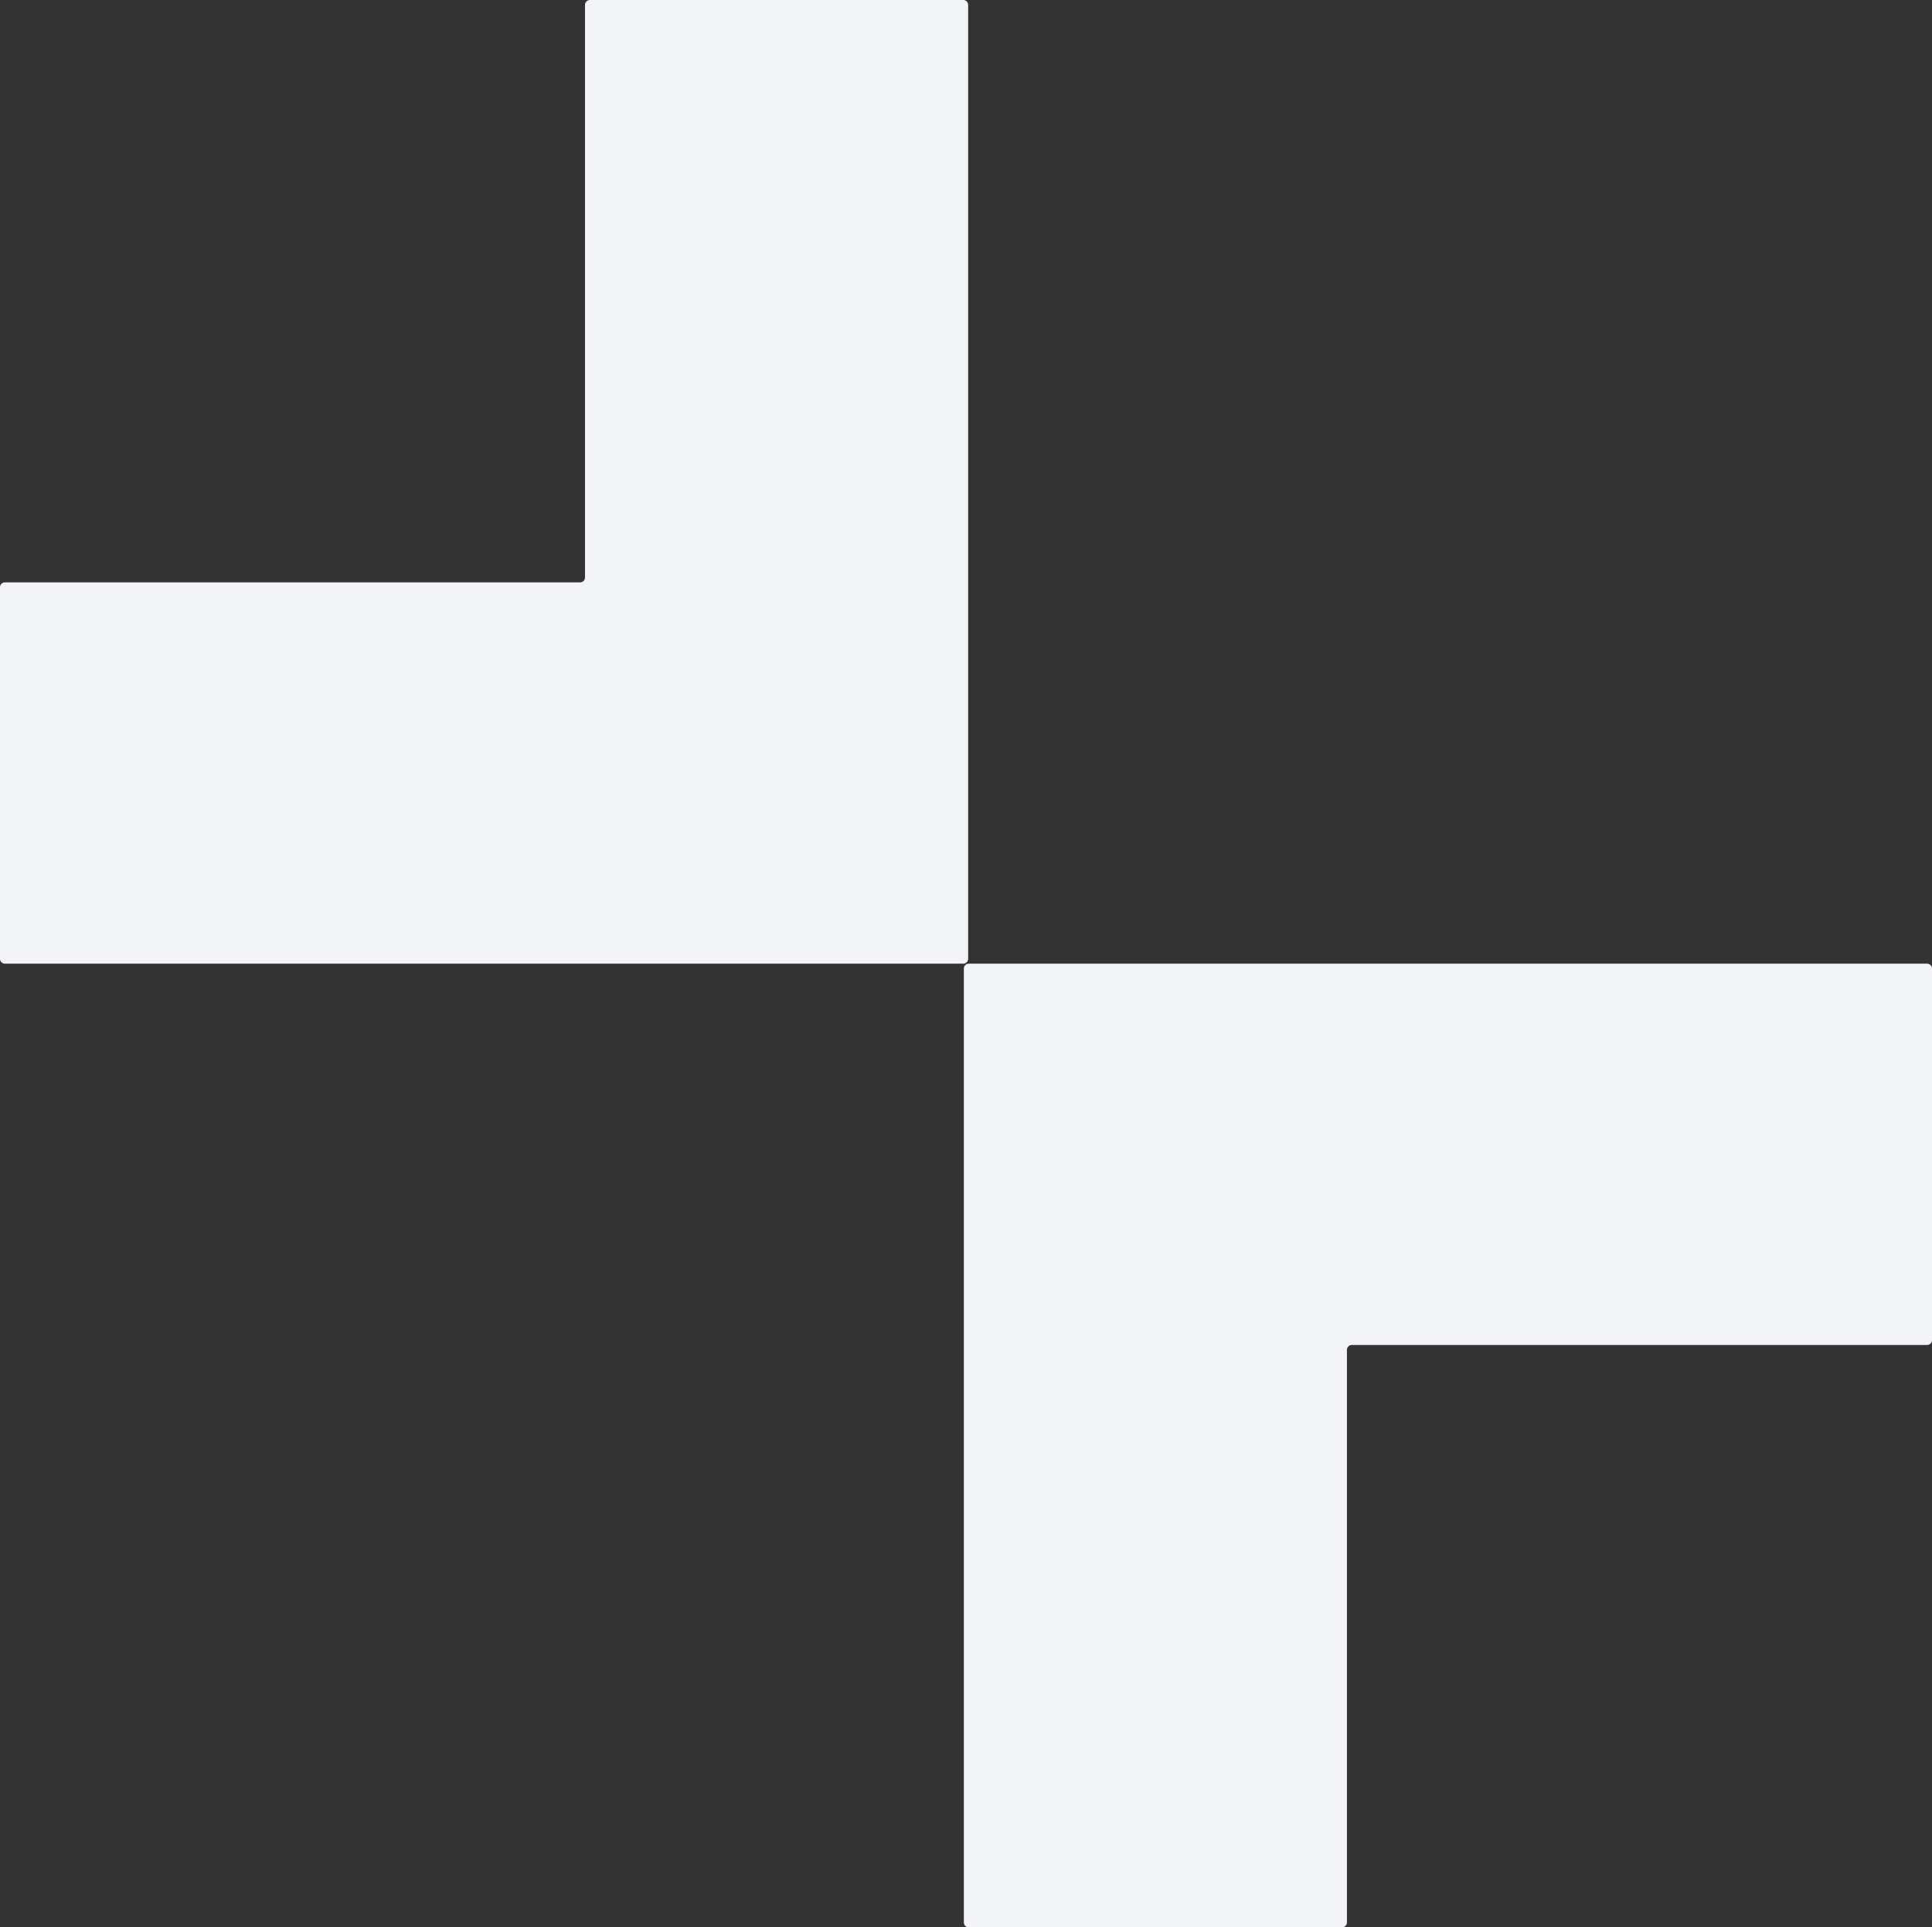
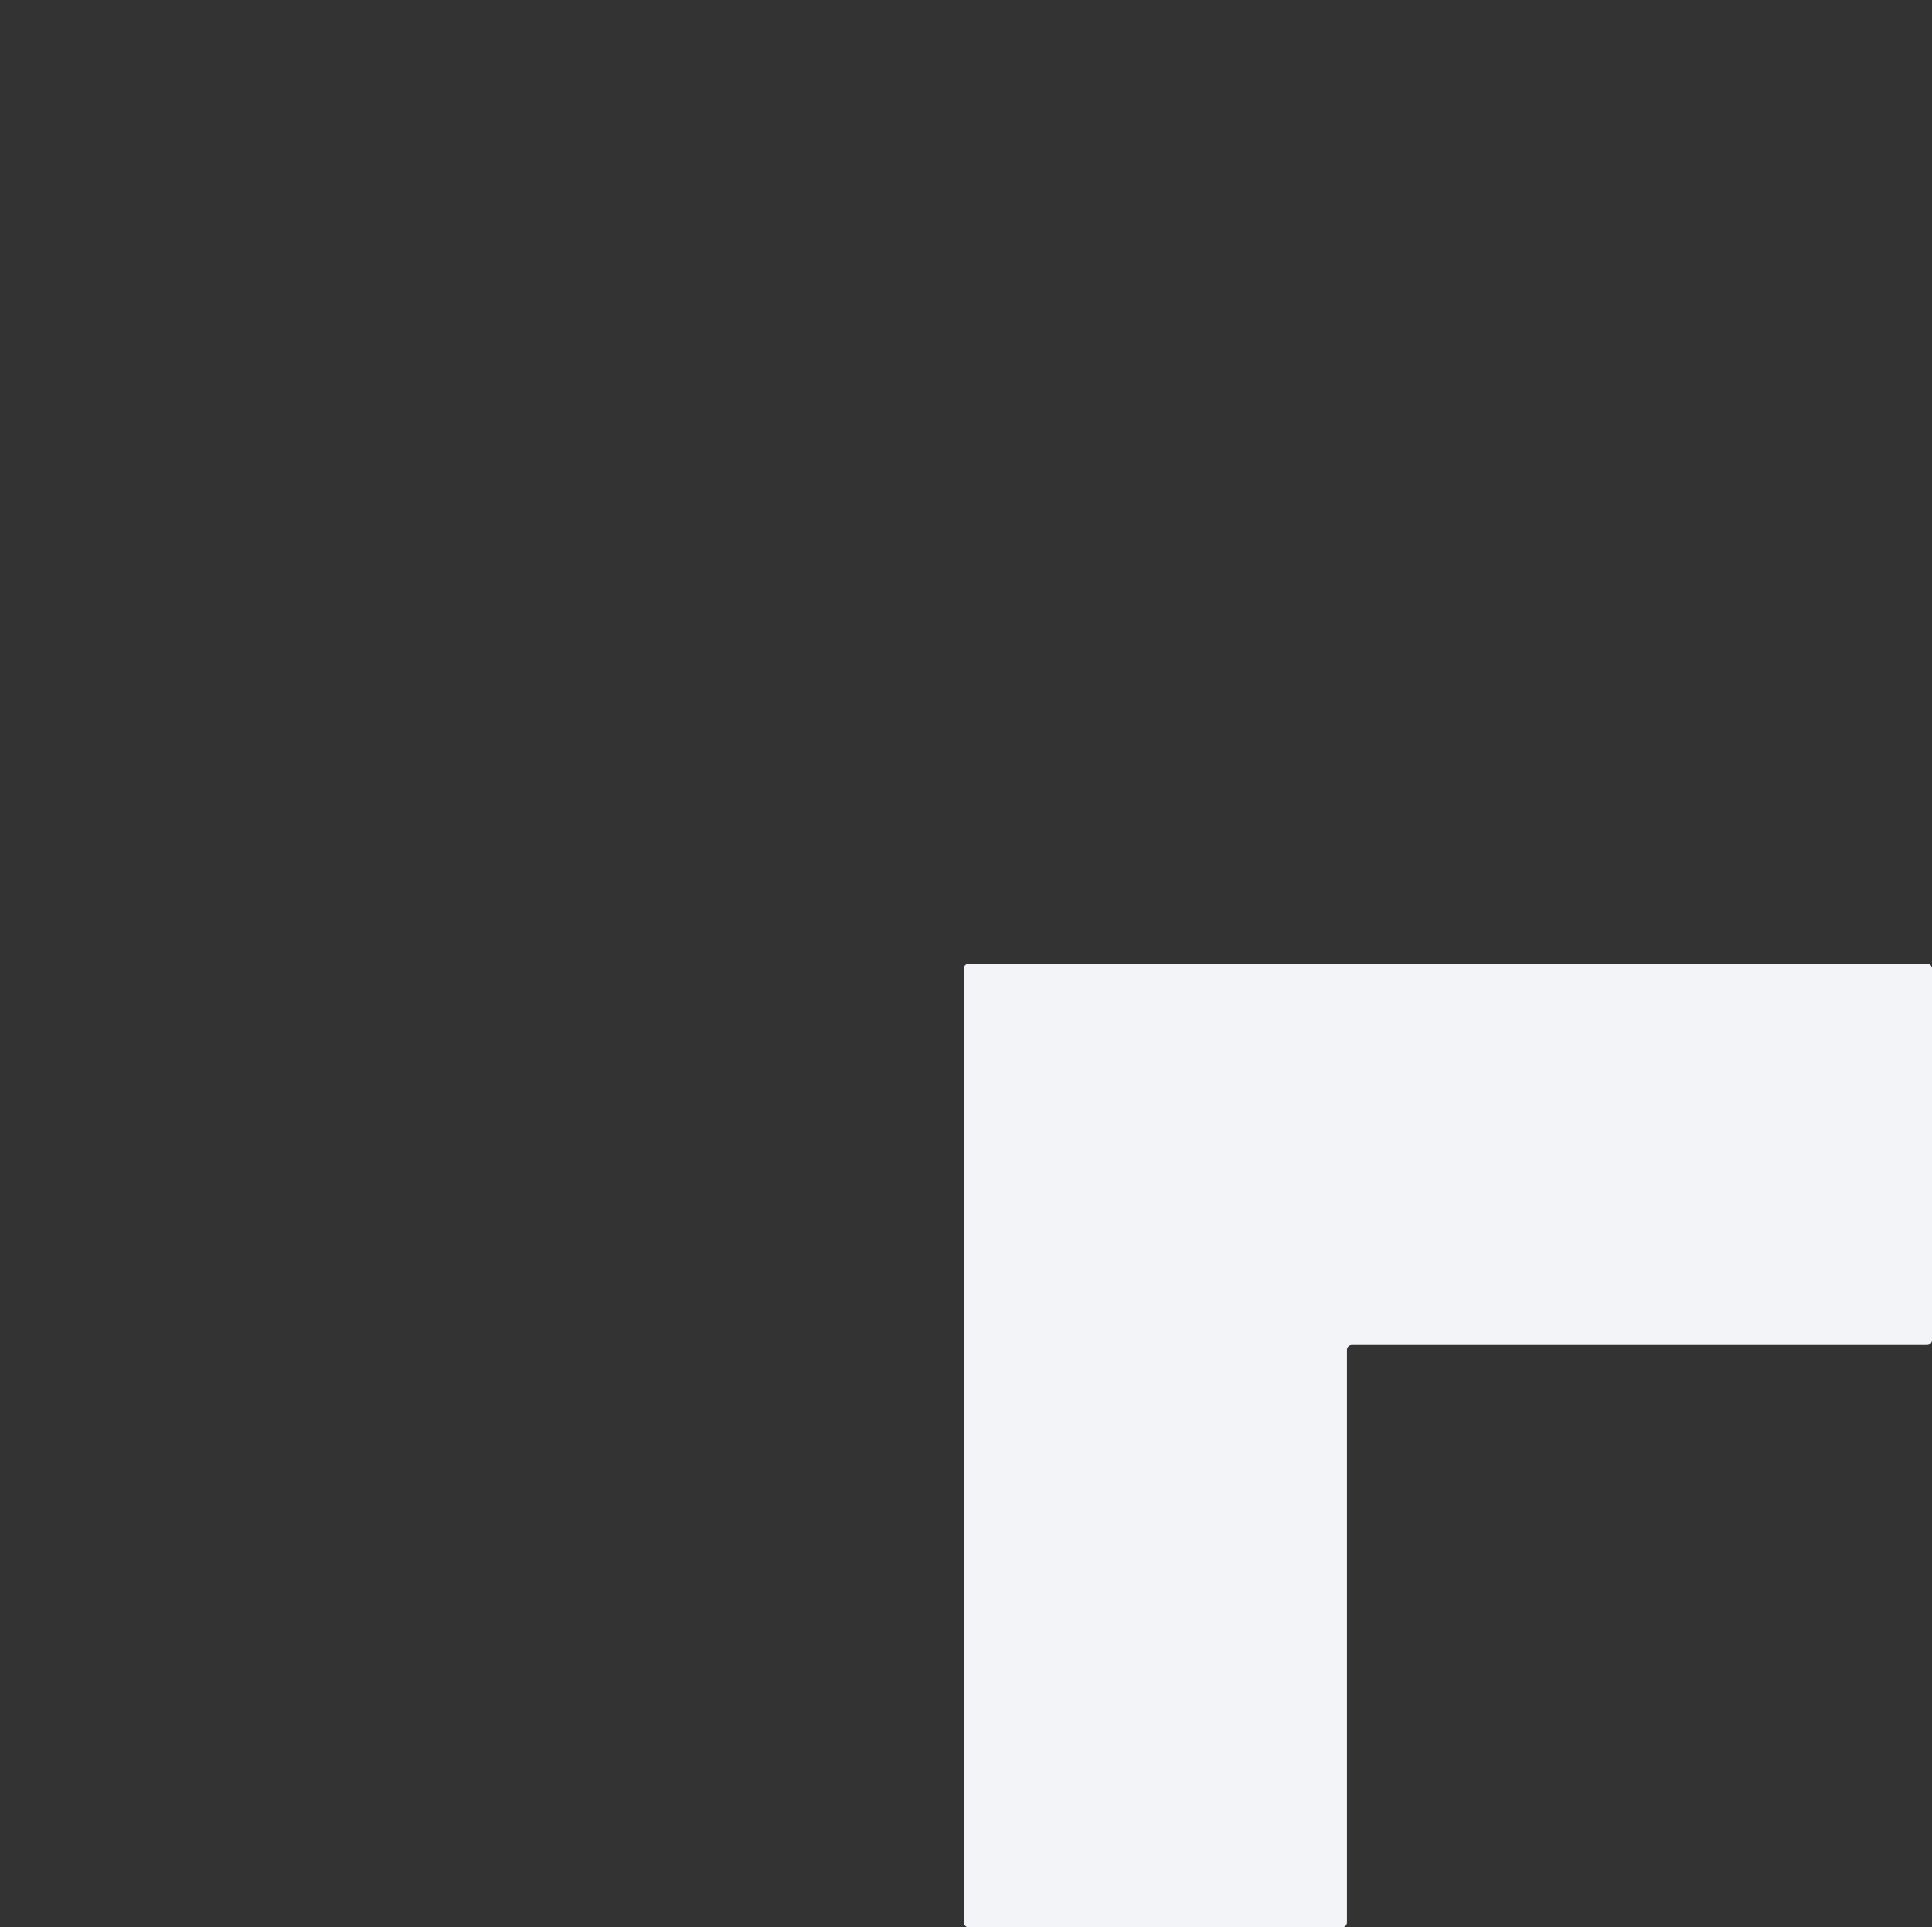
<svg xmlns="http://www.w3.org/2000/svg" width="449" height="448" viewBox="0 0 449 448" fill="none">
  <rect x="0" y="0" width="449" height="448" fill="#333333" stroke="none" />
  <g opacity="1">
    <path d="M449 225.106V311.503C449 311.651 448.971 311.798 448.914 311.935C448.857 312.072 448.773 312.197 448.667 312.302C448.562 312.407 448.437 312.49 448.299 312.547C448.161 312.604 448.014 312.633 447.865 312.633H314.14C313.847 312.639 313.568 312.758 313.361 312.964C313.154 313.17 313.035 313.448 313.029 313.739V446.87C313.029 447.169 312.909 447.457 312.696 447.669C312.483 447.881 312.194 448 311.893 448H225.111C224.814 447.994 224.532 447.872 224.324 447.66C224.116 447.449 224 447.165 224 446.87V225.106C224.006 224.815 224.125 224.537 224.332 224.331C224.539 224.125 224.819 224.006 225.111 224H447.865C448.162 224 448.447 224.116 448.659 224.323C448.871 224.529 448.994 224.811 449 225.106Z" fill="#F3F4F7" />
-     <path d="M0 222.87V136.473C0.006 136.178 0.129 135.896 0.341 135.689C0.553 135.483 0.838 135.367 1.135 135.367H134.821C134.97 135.367 135.118 135.338 135.256 135.281C135.394 135.224 135.519 135.141 135.624 135.036C135.73 134.931 135.813 134.806 135.87 134.669C135.927 134.532 135.957 134.385 135.957 134.236V1.106C135.963 0.815 136.082 0.537 136.289 0.331C136.496 0.125 136.775 0.006 137.068 2.90046e-08H223.865C224.162 -6.69083e-05 224.447 0.116 224.659 0.323C224.871 0.529 224.994 0.811 225 1.106V222.87C225 223.169 224.88 223.457 224.668 223.669C224.455 223.881 224.166 224 223.865 224H1.135C0.986 224 0.839 223.971 0.701 223.914C0.563 223.857 0.438 223.774 0.332 223.669C0.227 223.564 0.143 223.439 0.086 223.302C0.029 223.165 0 223.018 0 222.87Z" fill="#F3F4F7" />
  </g>
</svg>